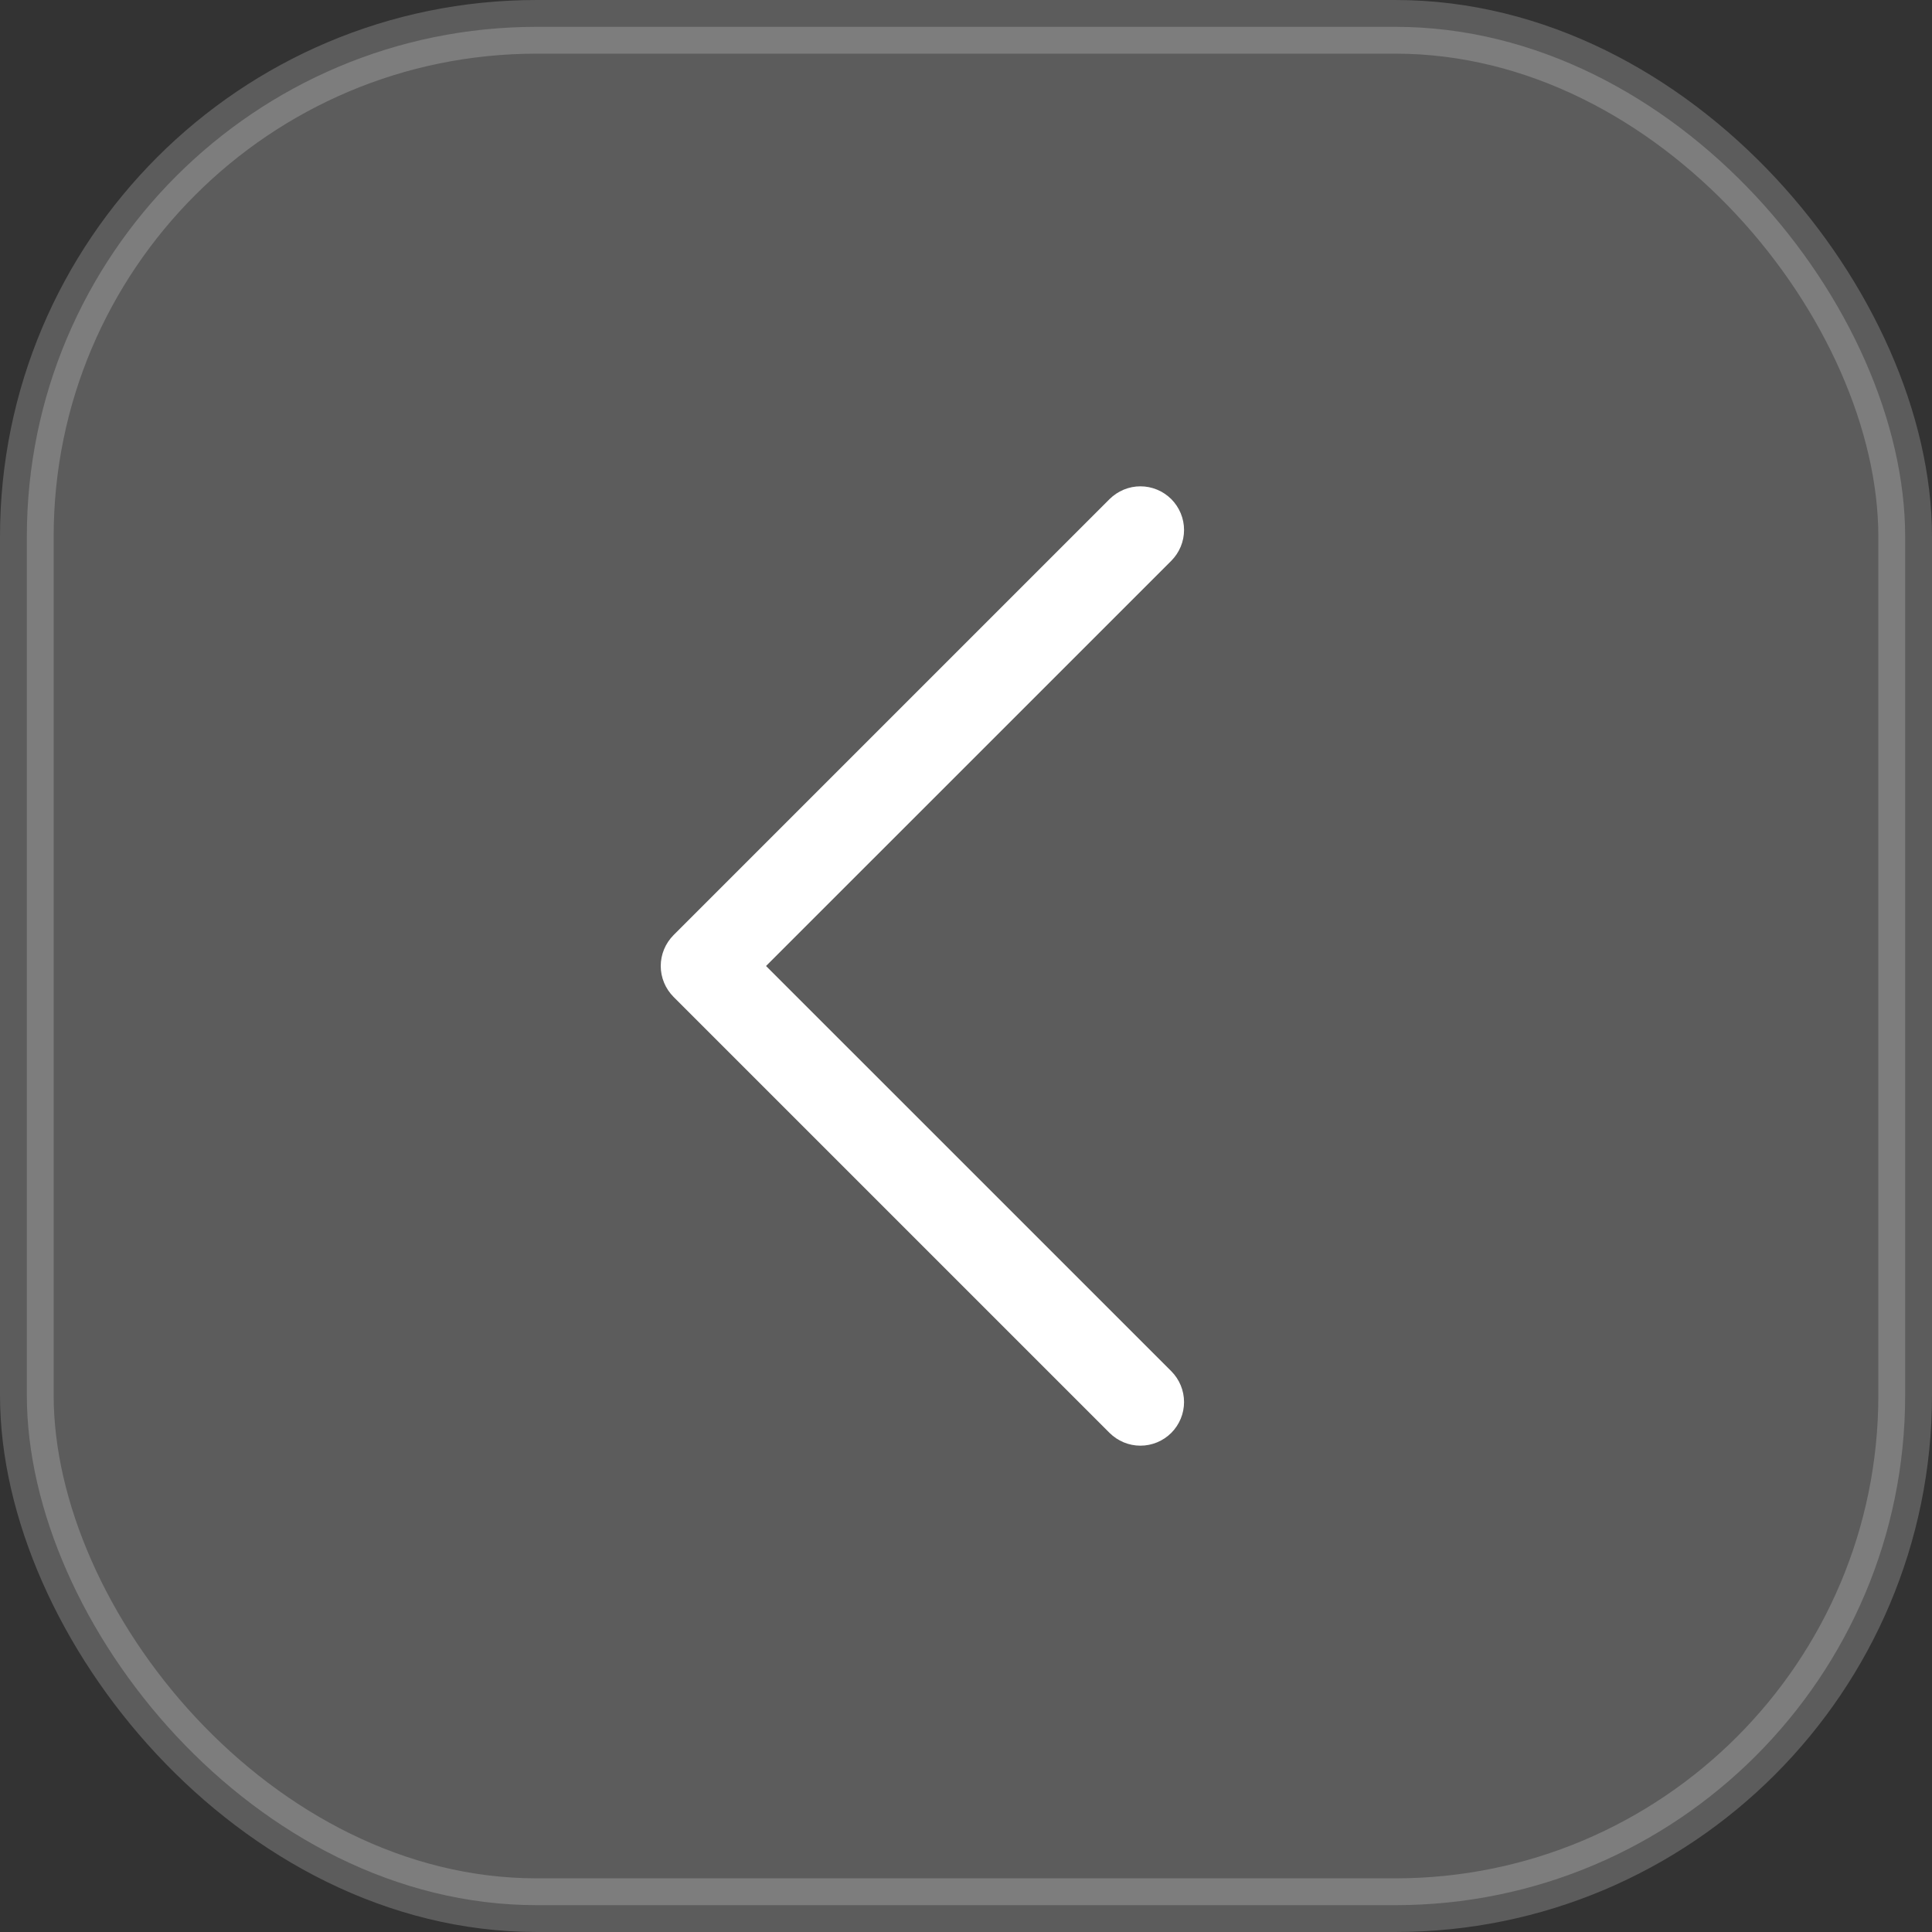
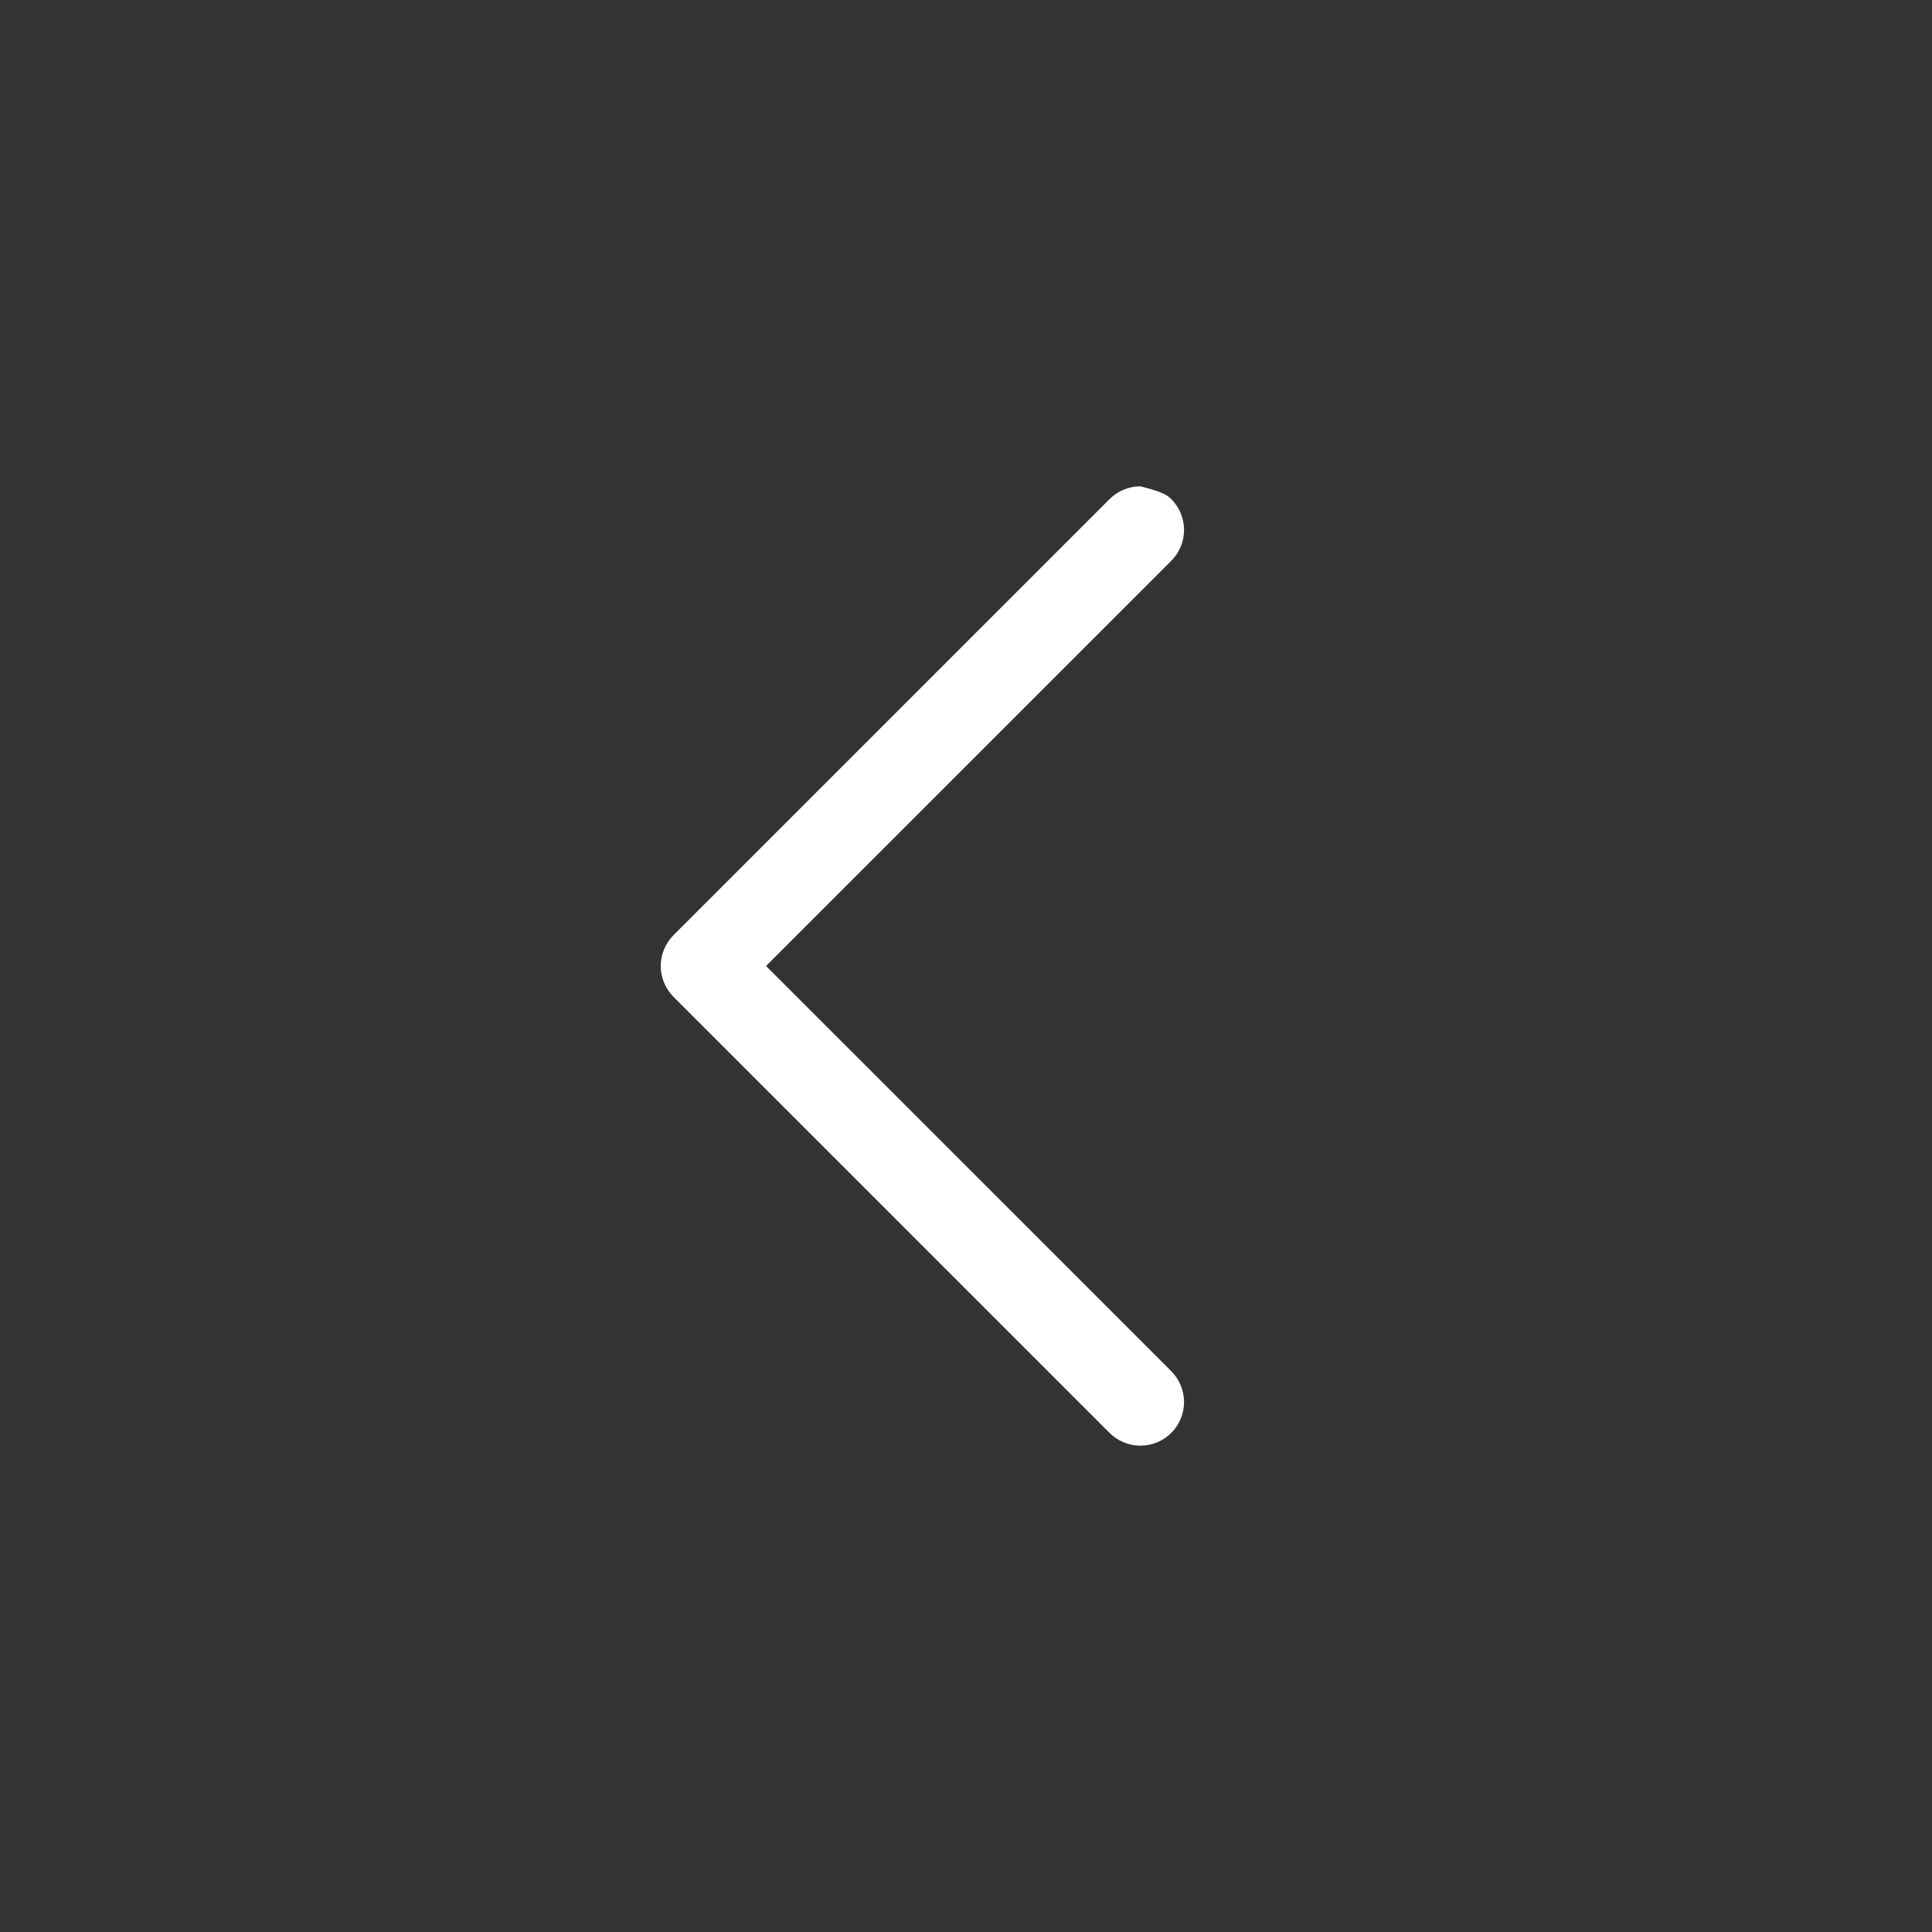
<svg xmlns="http://www.w3.org/2000/svg" width="36" height="36" viewBox="0 0 36 36" fill="none">
  <rect x="0" y="0" width="36" height="36" fill="#333333" stroke="none" />
-   <path d="M12.55 17.425L20.675 9.3C20.751 9.225 20.84 9.165 20.939 9.124C21.038 9.083 21.143 9.062 21.25 9.062C21.357 9.062 21.462 9.083 21.561 9.124C21.66 9.165 21.749 9.225 21.825 9.3C21.9 9.376 21.96 9.465 22.001 9.564C22.042 9.663 22.063 9.768 22.063 9.875C22.063 9.982 22.042 10.088 22.001 10.186C21.96 10.285 21.9 10.374 21.825 10.45L14.274 18L21.825 25.55C21.977 25.703 22.063 25.909 22.063 26.125C22.063 26.341 21.977 26.547 21.825 26.7C21.672 26.852 21.466 26.938 21.25 26.938C21.034 26.938 20.828 26.852 20.675 26.7L12.55 18.575C12.475 18.499 12.415 18.41 12.374 18.311C12.333 18.212 12.312 18.107 12.312 18C12.312 17.893 12.333 17.788 12.374 17.689C12.415 17.59 12.475 17.501 12.55 17.425Z" fill="white" />
-   <rect opacity="0.2" x="35.5" y="35.5" width="35" height="35" rx="9.5" transform="rotate(-180 35.5 35.5)" fill="white" stroke="white" />
+   <path d="M12.55 17.425L20.675 9.3C20.751 9.225 20.84 9.165 20.939 9.124C21.038 9.083 21.143 9.062 21.25 9.062C21.66 9.165 21.749 9.225 21.825 9.3C21.9 9.376 21.96 9.465 22.001 9.564C22.042 9.663 22.063 9.768 22.063 9.875C22.063 9.982 22.042 10.088 22.001 10.186C21.96 10.285 21.9 10.374 21.825 10.45L14.274 18L21.825 25.55C21.977 25.703 22.063 25.909 22.063 26.125C22.063 26.341 21.977 26.547 21.825 26.7C21.672 26.852 21.466 26.938 21.25 26.938C21.034 26.938 20.828 26.852 20.675 26.7L12.55 18.575C12.475 18.499 12.415 18.41 12.374 18.311C12.333 18.212 12.312 18.107 12.312 18C12.312 17.893 12.333 17.788 12.374 17.689C12.415 17.59 12.475 17.501 12.55 17.425Z" fill="white" />
</svg>